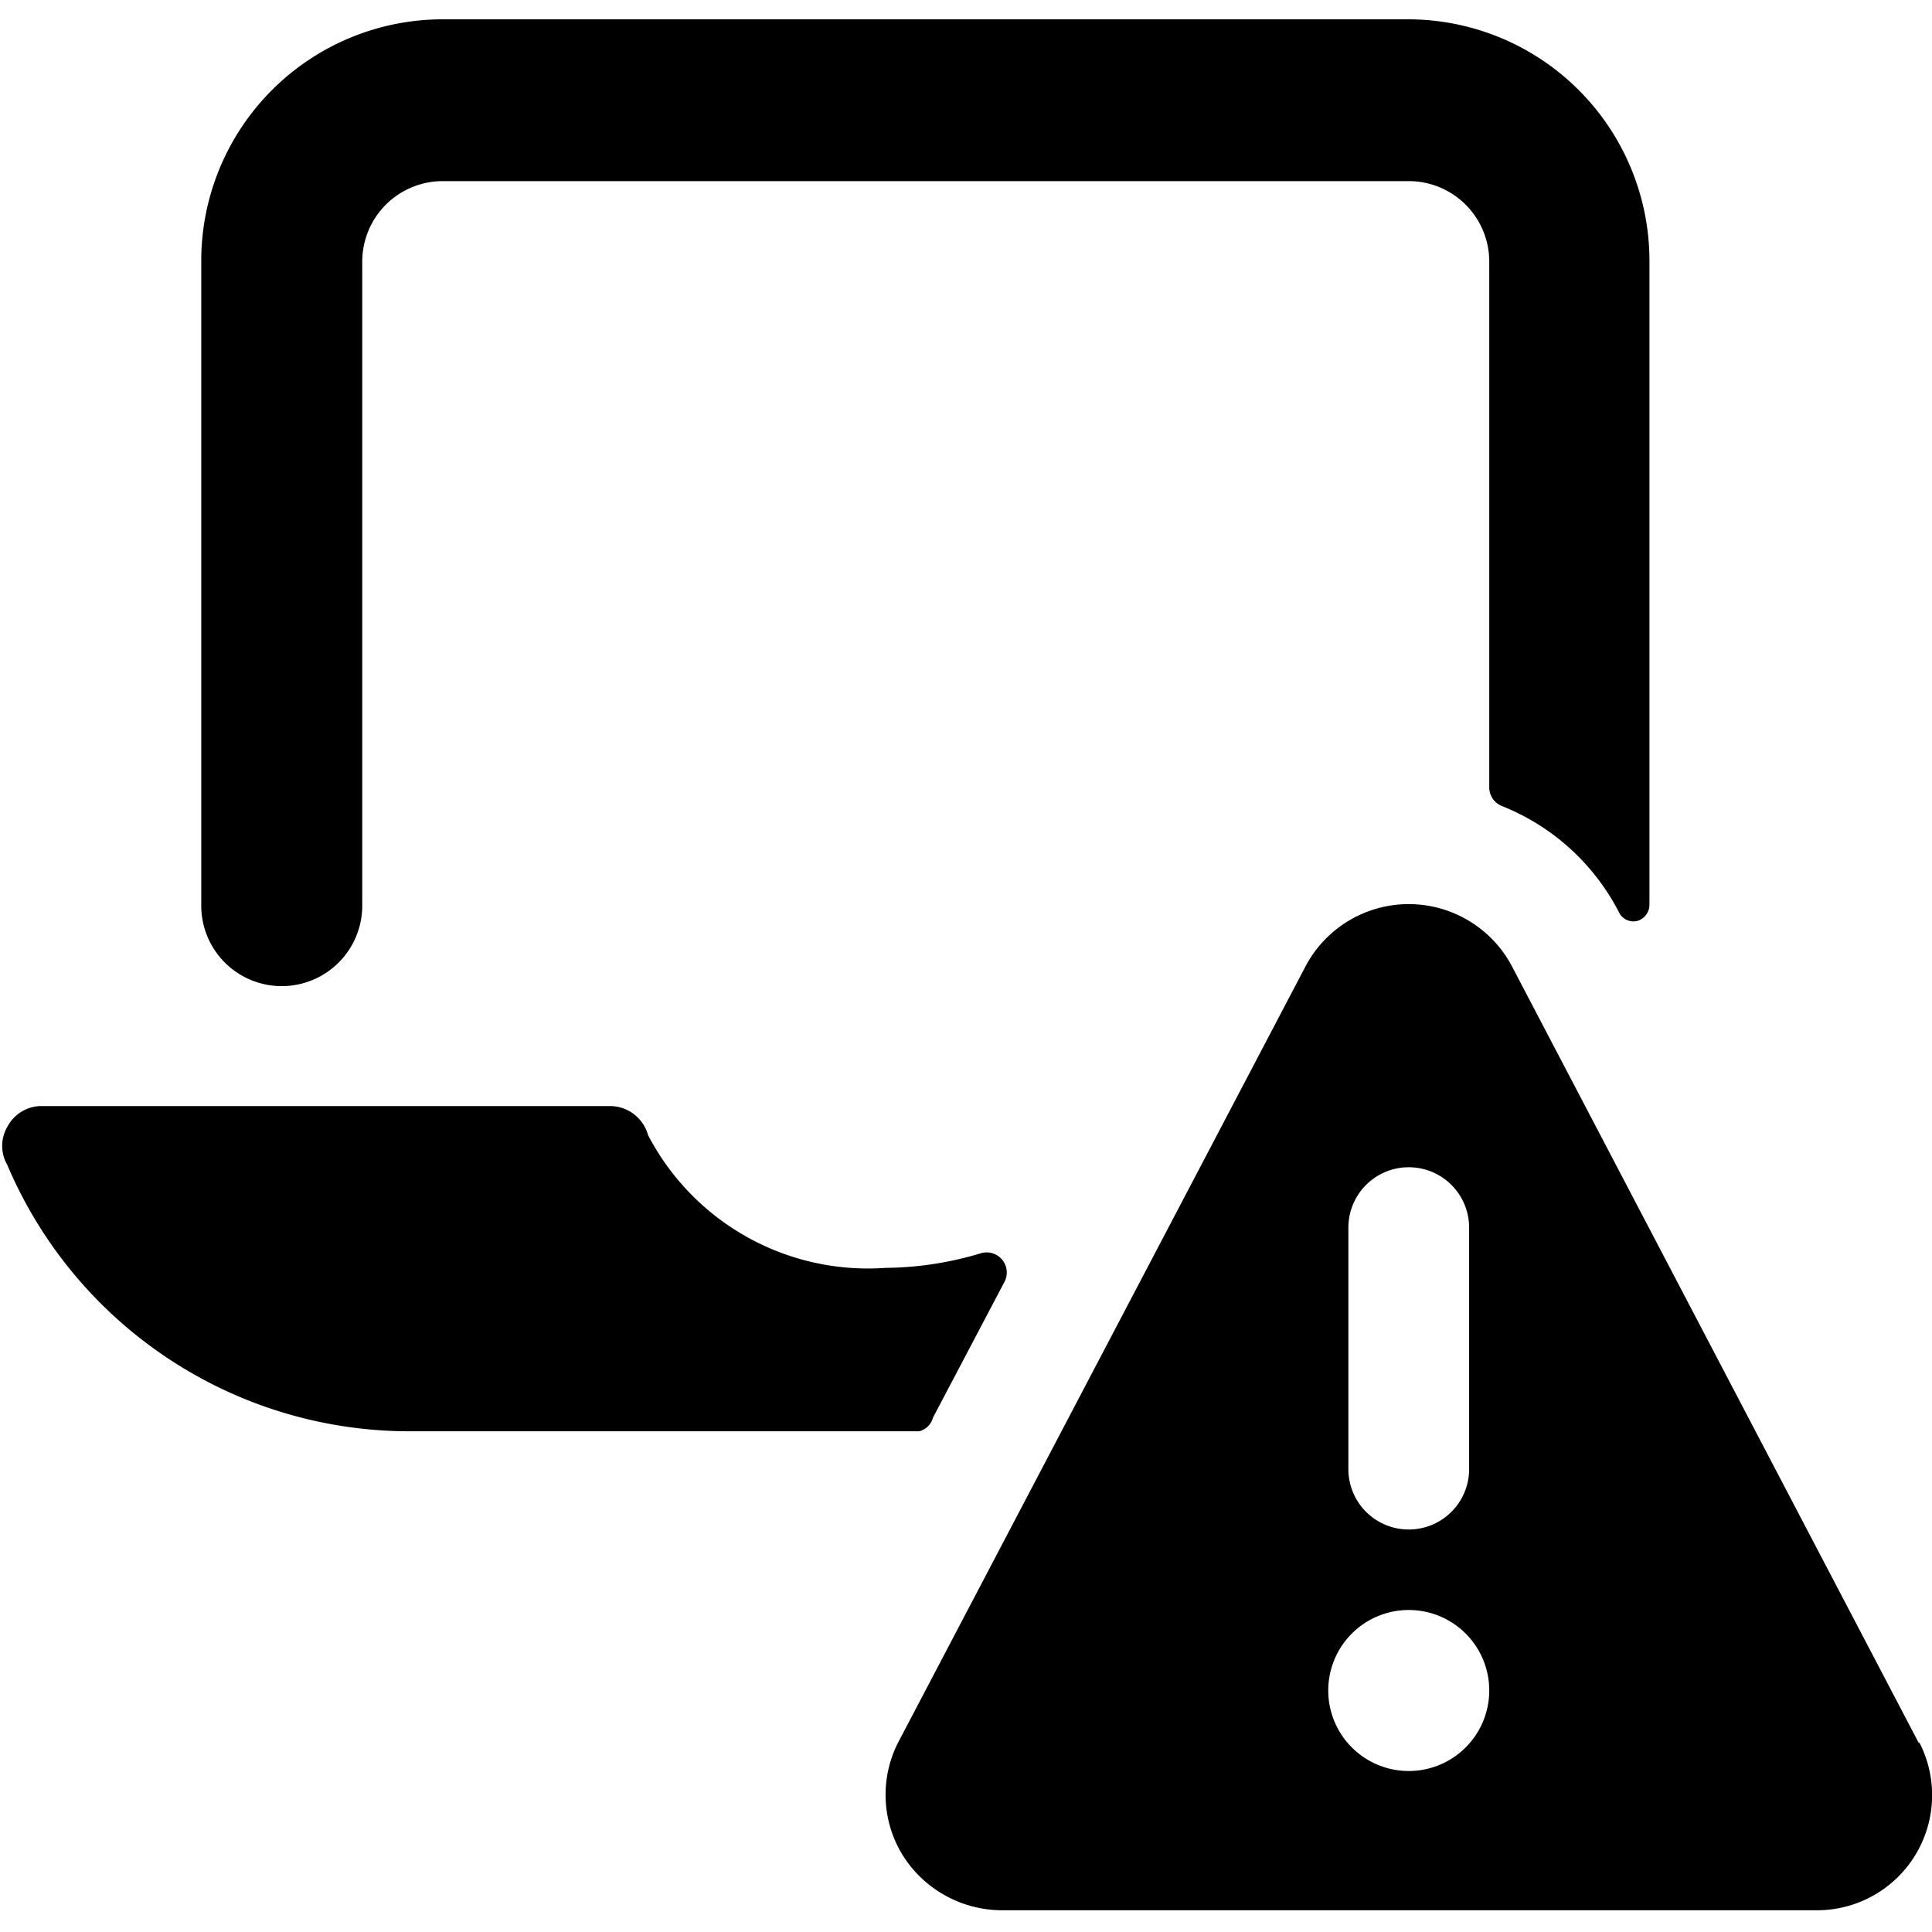
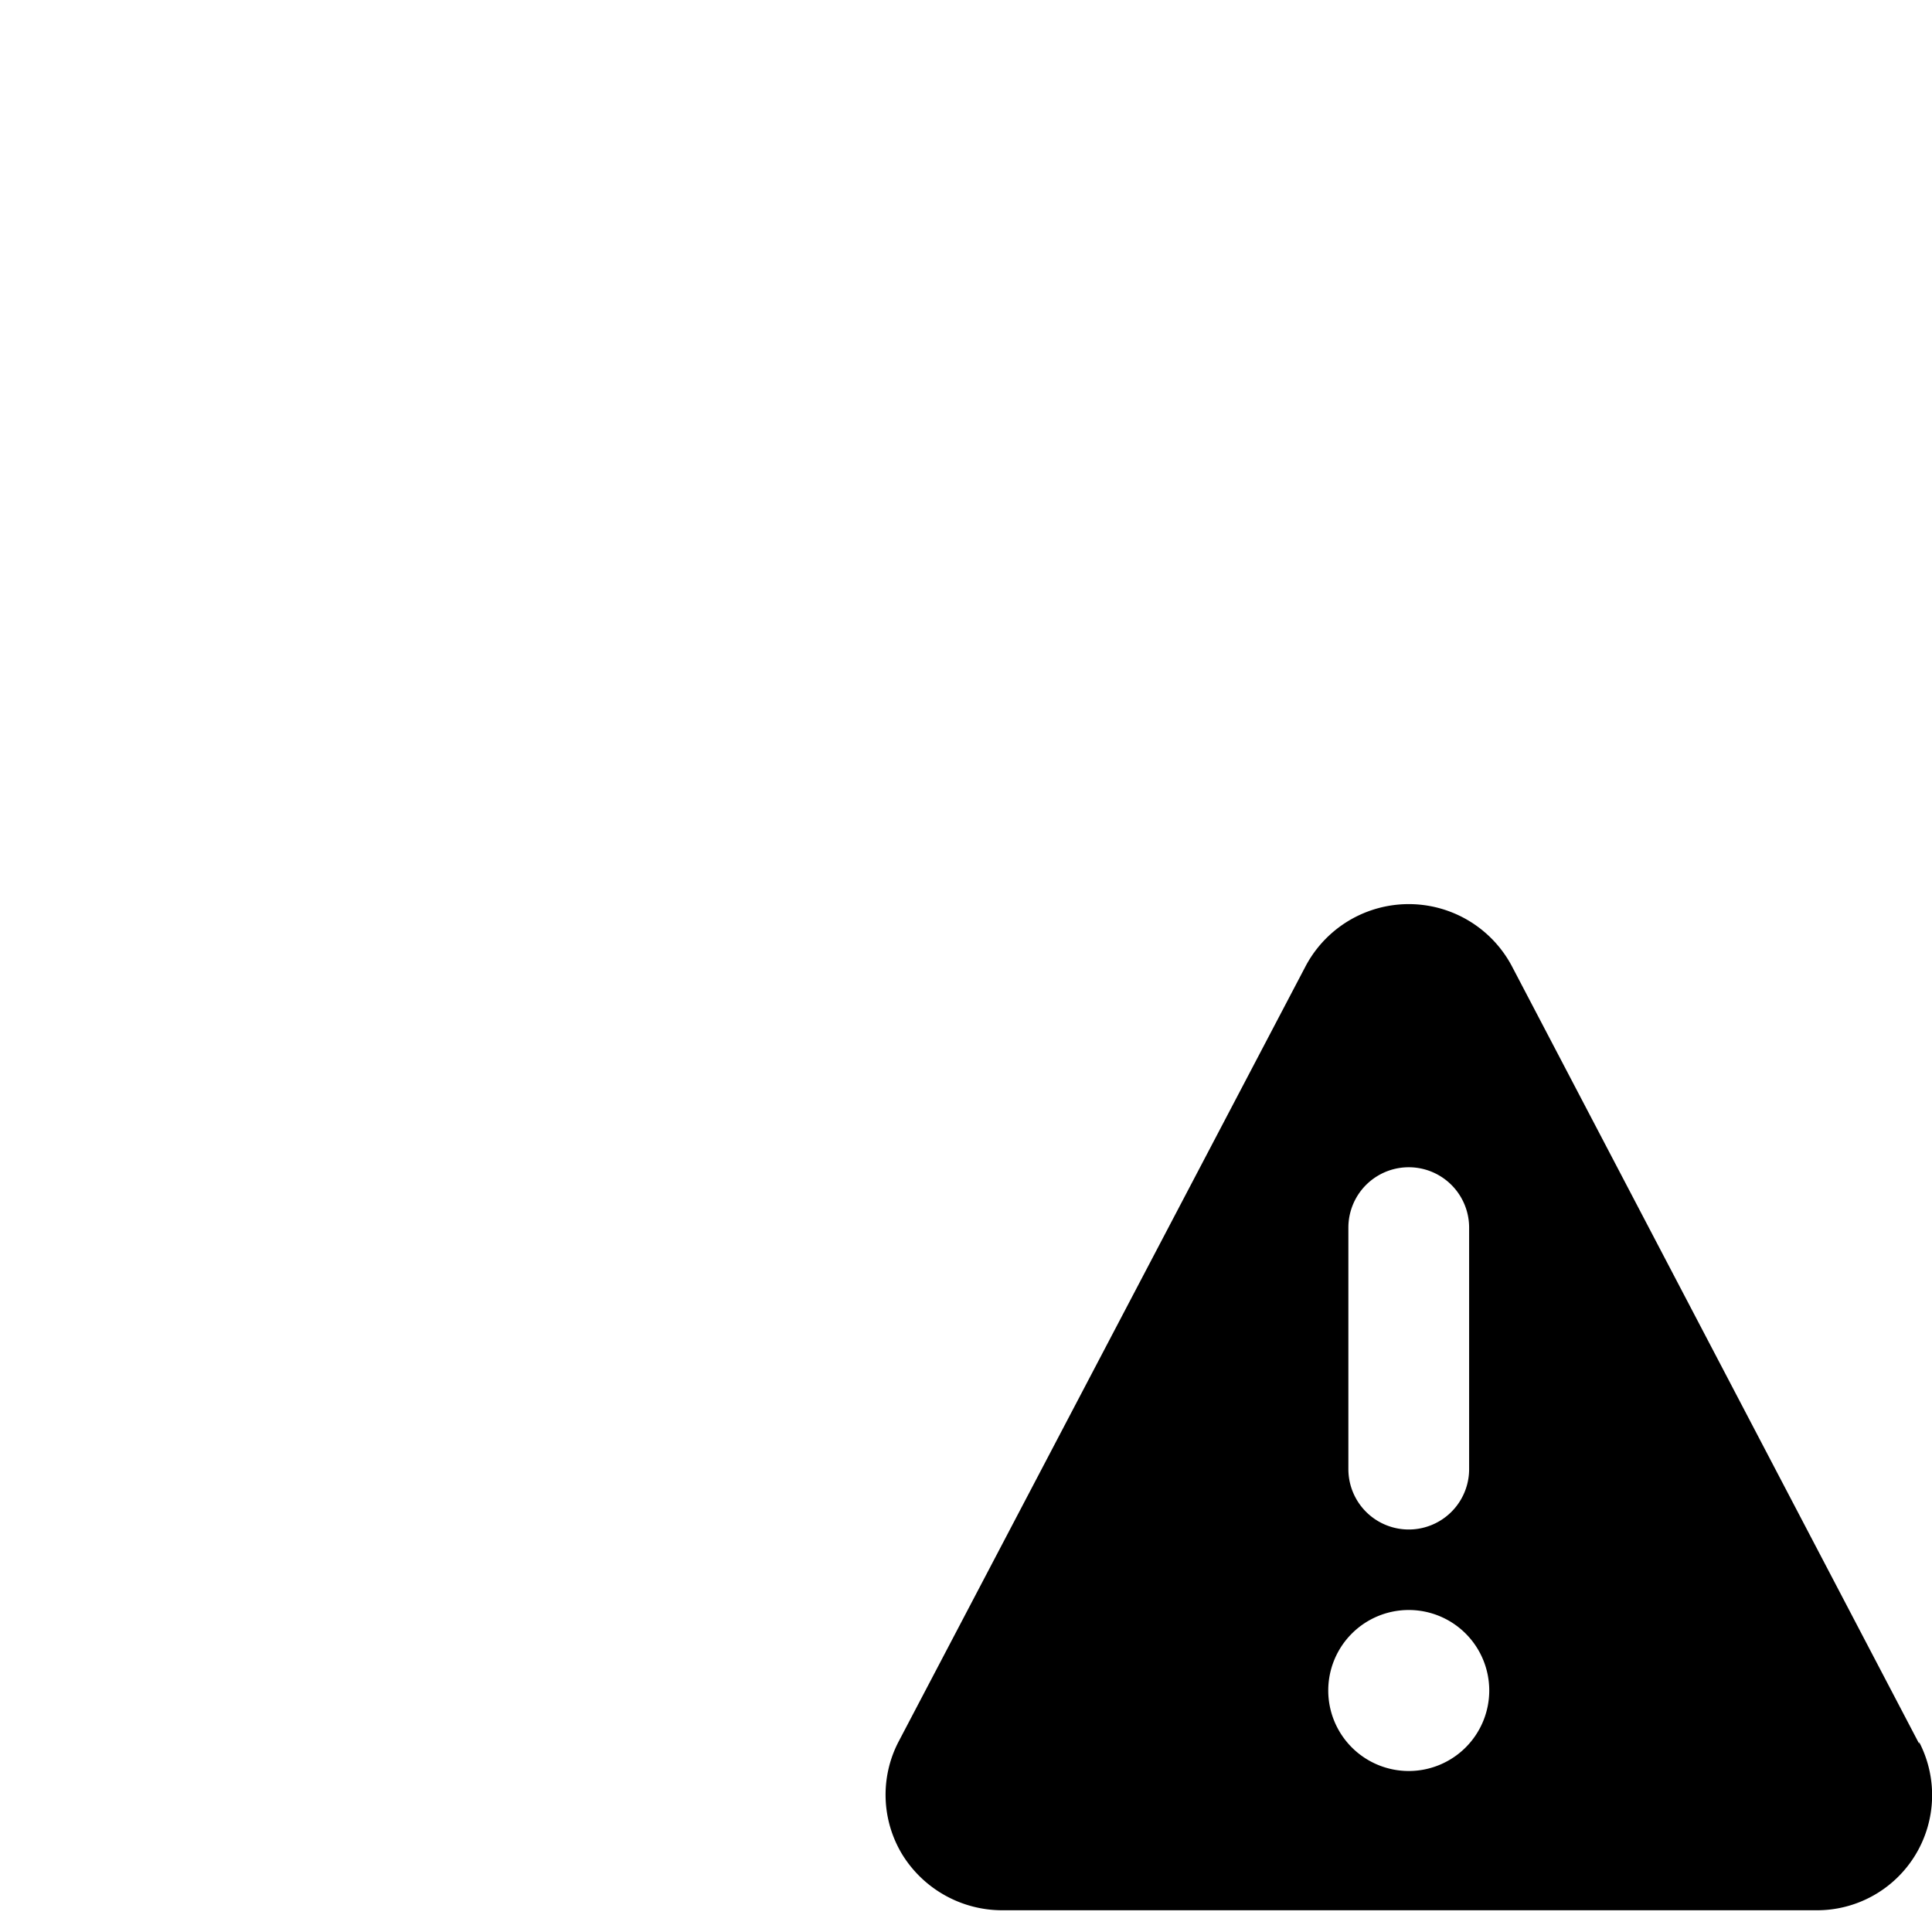
<svg xmlns="http://www.w3.org/2000/svg" viewBox="0 0 24 24" id="Laptop-Warning--Streamline-Ultimate">
  <desc>Laptop Warning Streamline Icon: https://streamlinehq.com</desc>
  <g id="Laptop-Warning--Streamline-Ultimate.svg">
-     <path d="M3.5 12.25a1 1 0 0 0 1 -1v-8a1 1 0 0 1 1 -1h12a1 1 0 0 1 1 1v6.53a0.25 0.25 0 0 0 0.15 0.23 2.8 2.8 0 0 1 1.46 1.32 0.2 0.2 0 0 0 0.23 0.11 0.21 0.21 0 0 0 0.15 -0.2v-8a3 3 0 0 0 -3 -3H5.5a3 3 0 0 0 -3 3v8a1 1 0 0 0 1 1.01Z" fill="#000000" stroke-width="1" />
    <path d="M23.84 21.66 18.78 12a1.45 1.45 0 0 0 -2.56 0l-5.06 9.64a1.43 1.43 0 0 0 0.05 1.4 1.46 1.46 0 0 0 1.24 0.69h10.11a1.43 1.43 0 0 0 1.28 -2.09Zm-7.09 -6.41a0.75 0.75 0 0 1 1.5 0v3a0.75 0.75 0 0 1 -1.5 0ZM17.5 22a1 1 0 1 1 1 -1 1 1 0 0 1 -1 1Z" fill="#000000" stroke-width="1" />
-     <path d="m11.59 17.61 0.89 -1.69a0.25 0.25 0 0 0 -0.3 -0.35 4.21 4.21 0 0 1 -1.18 0.18 3.08 3.08 0 0 1 -2.95 -1.65 0.49 0.49 0 0 0 -0.47 -0.36H0.5a0.48 0.48 0 0 0 -0.41 0.26 0.47 0.47 0 0 0 0 0.47 5.43 5.43 0 0 0 5 3.31h6.33a0.24 0.24 0 0 0 0.17 -0.17Z" fill="#000000" stroke-width="1" />
  </g>
</svg>